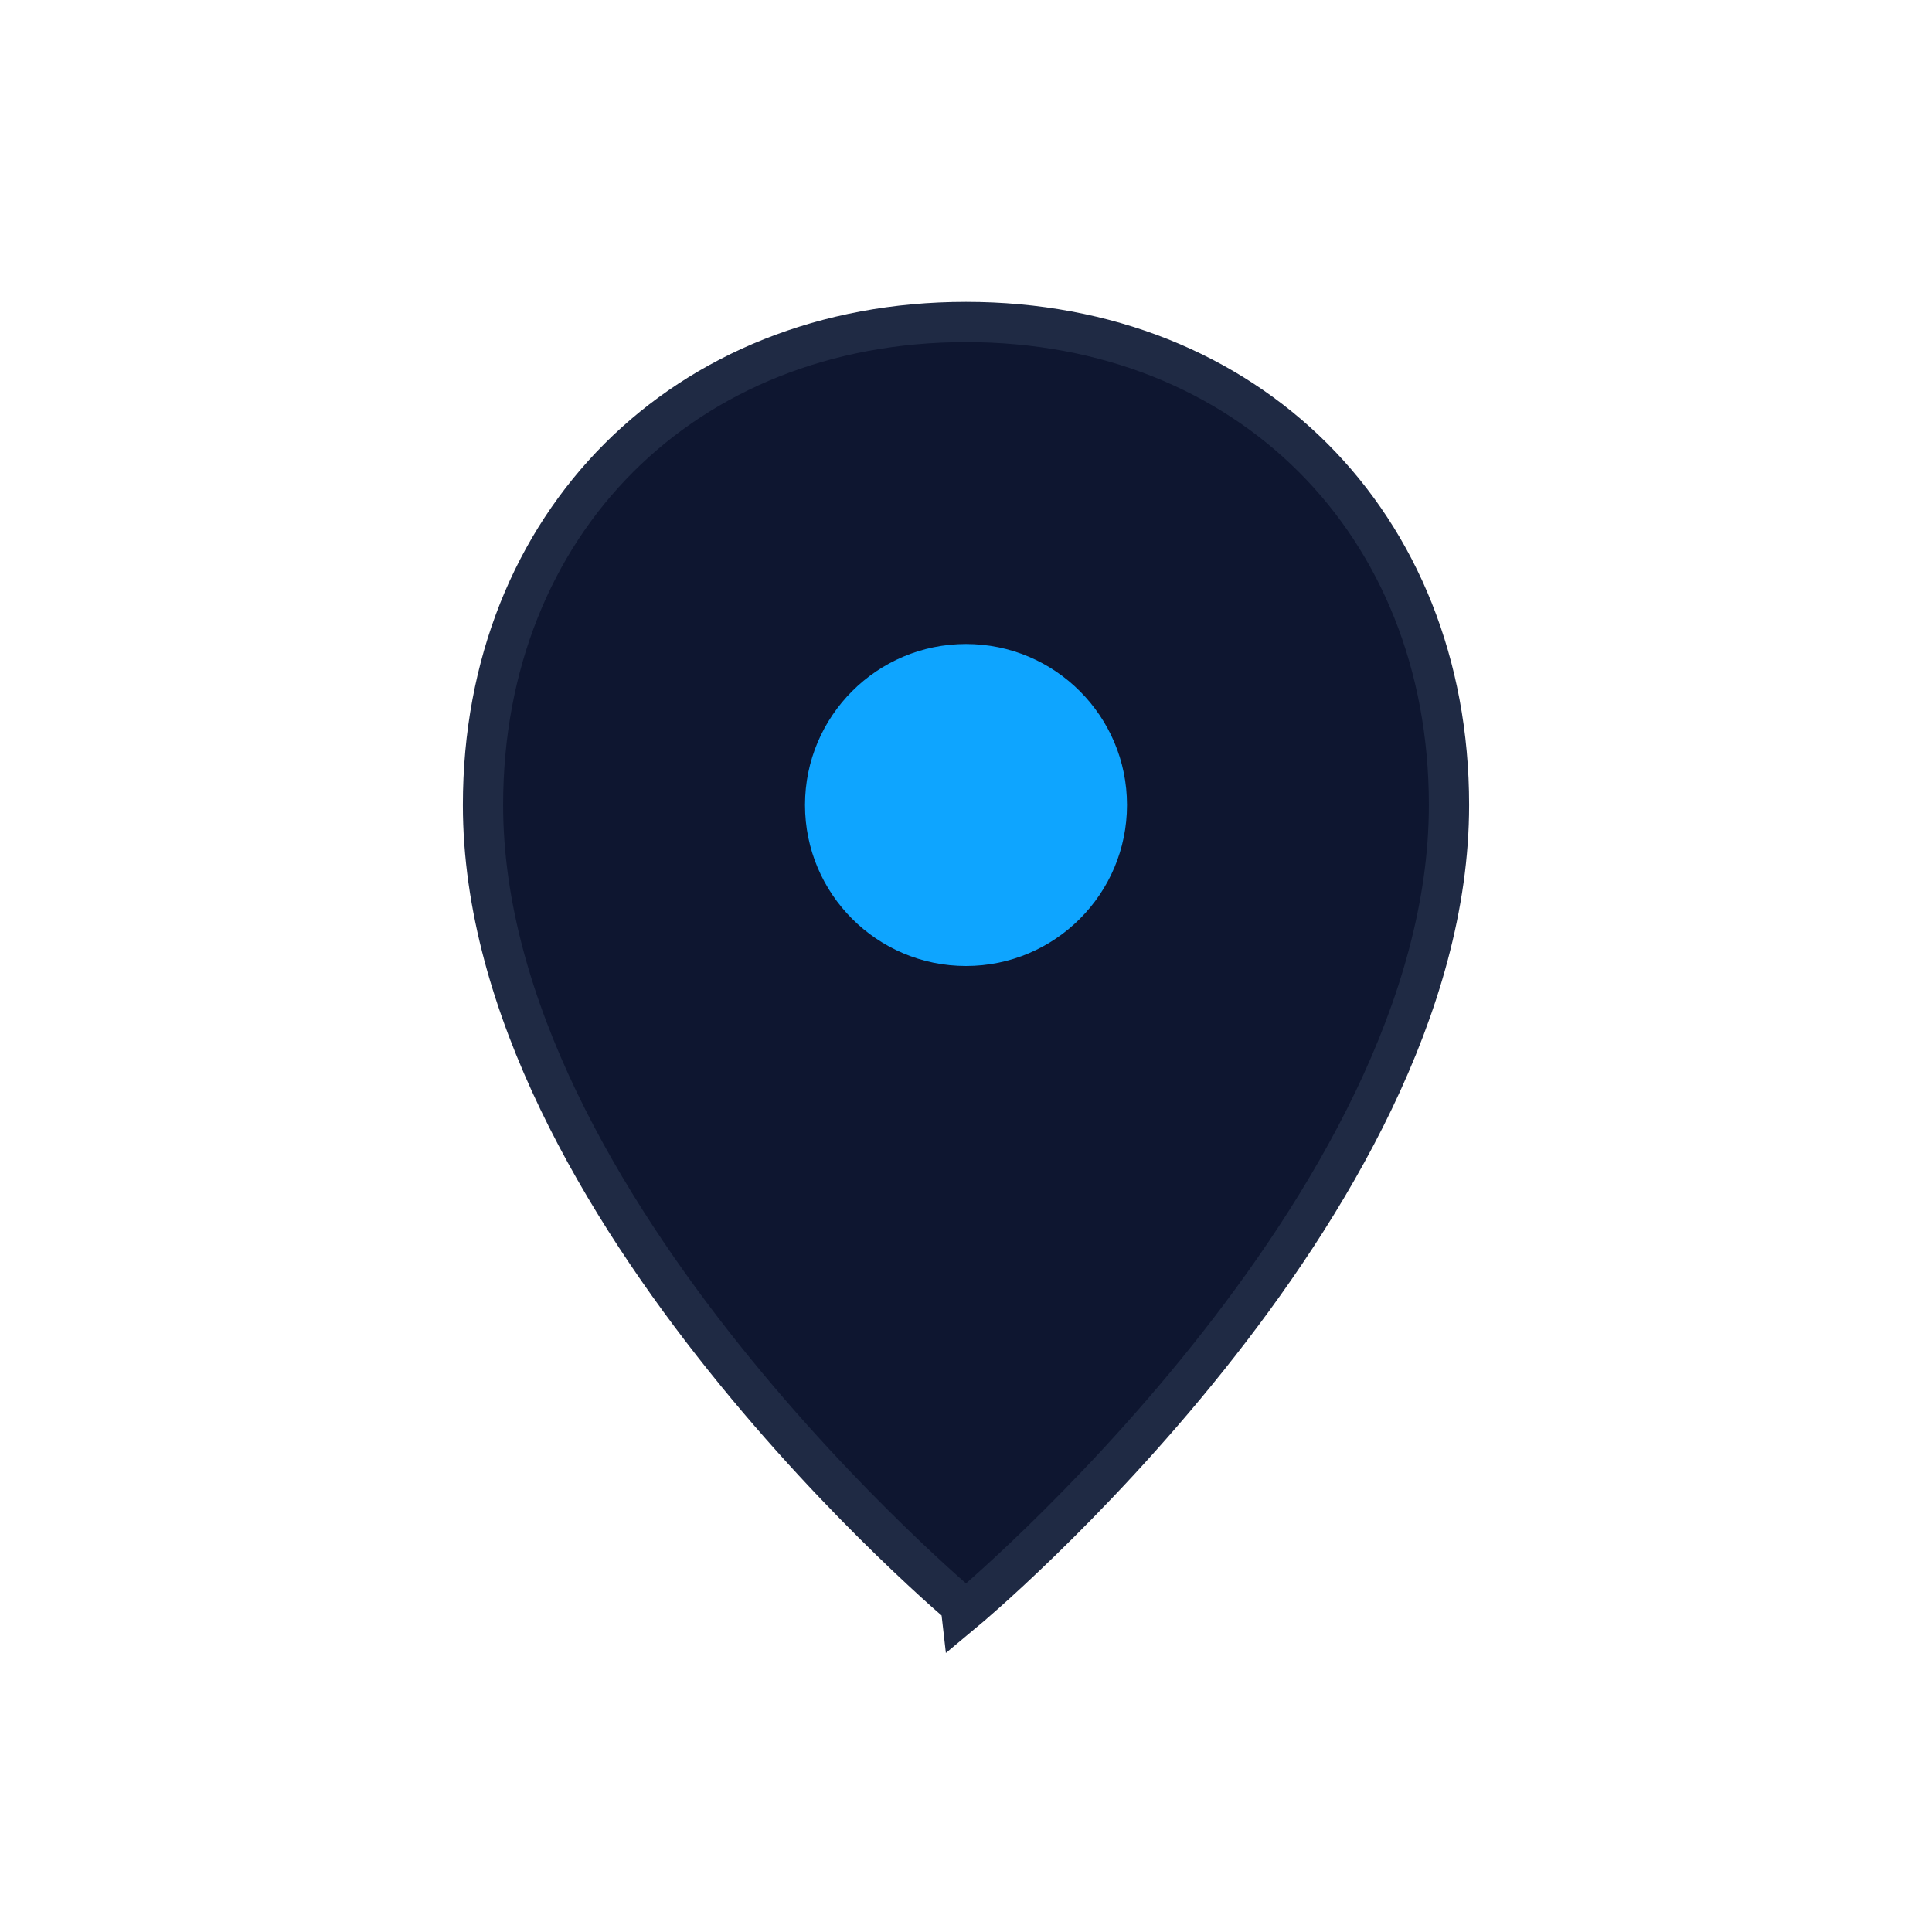
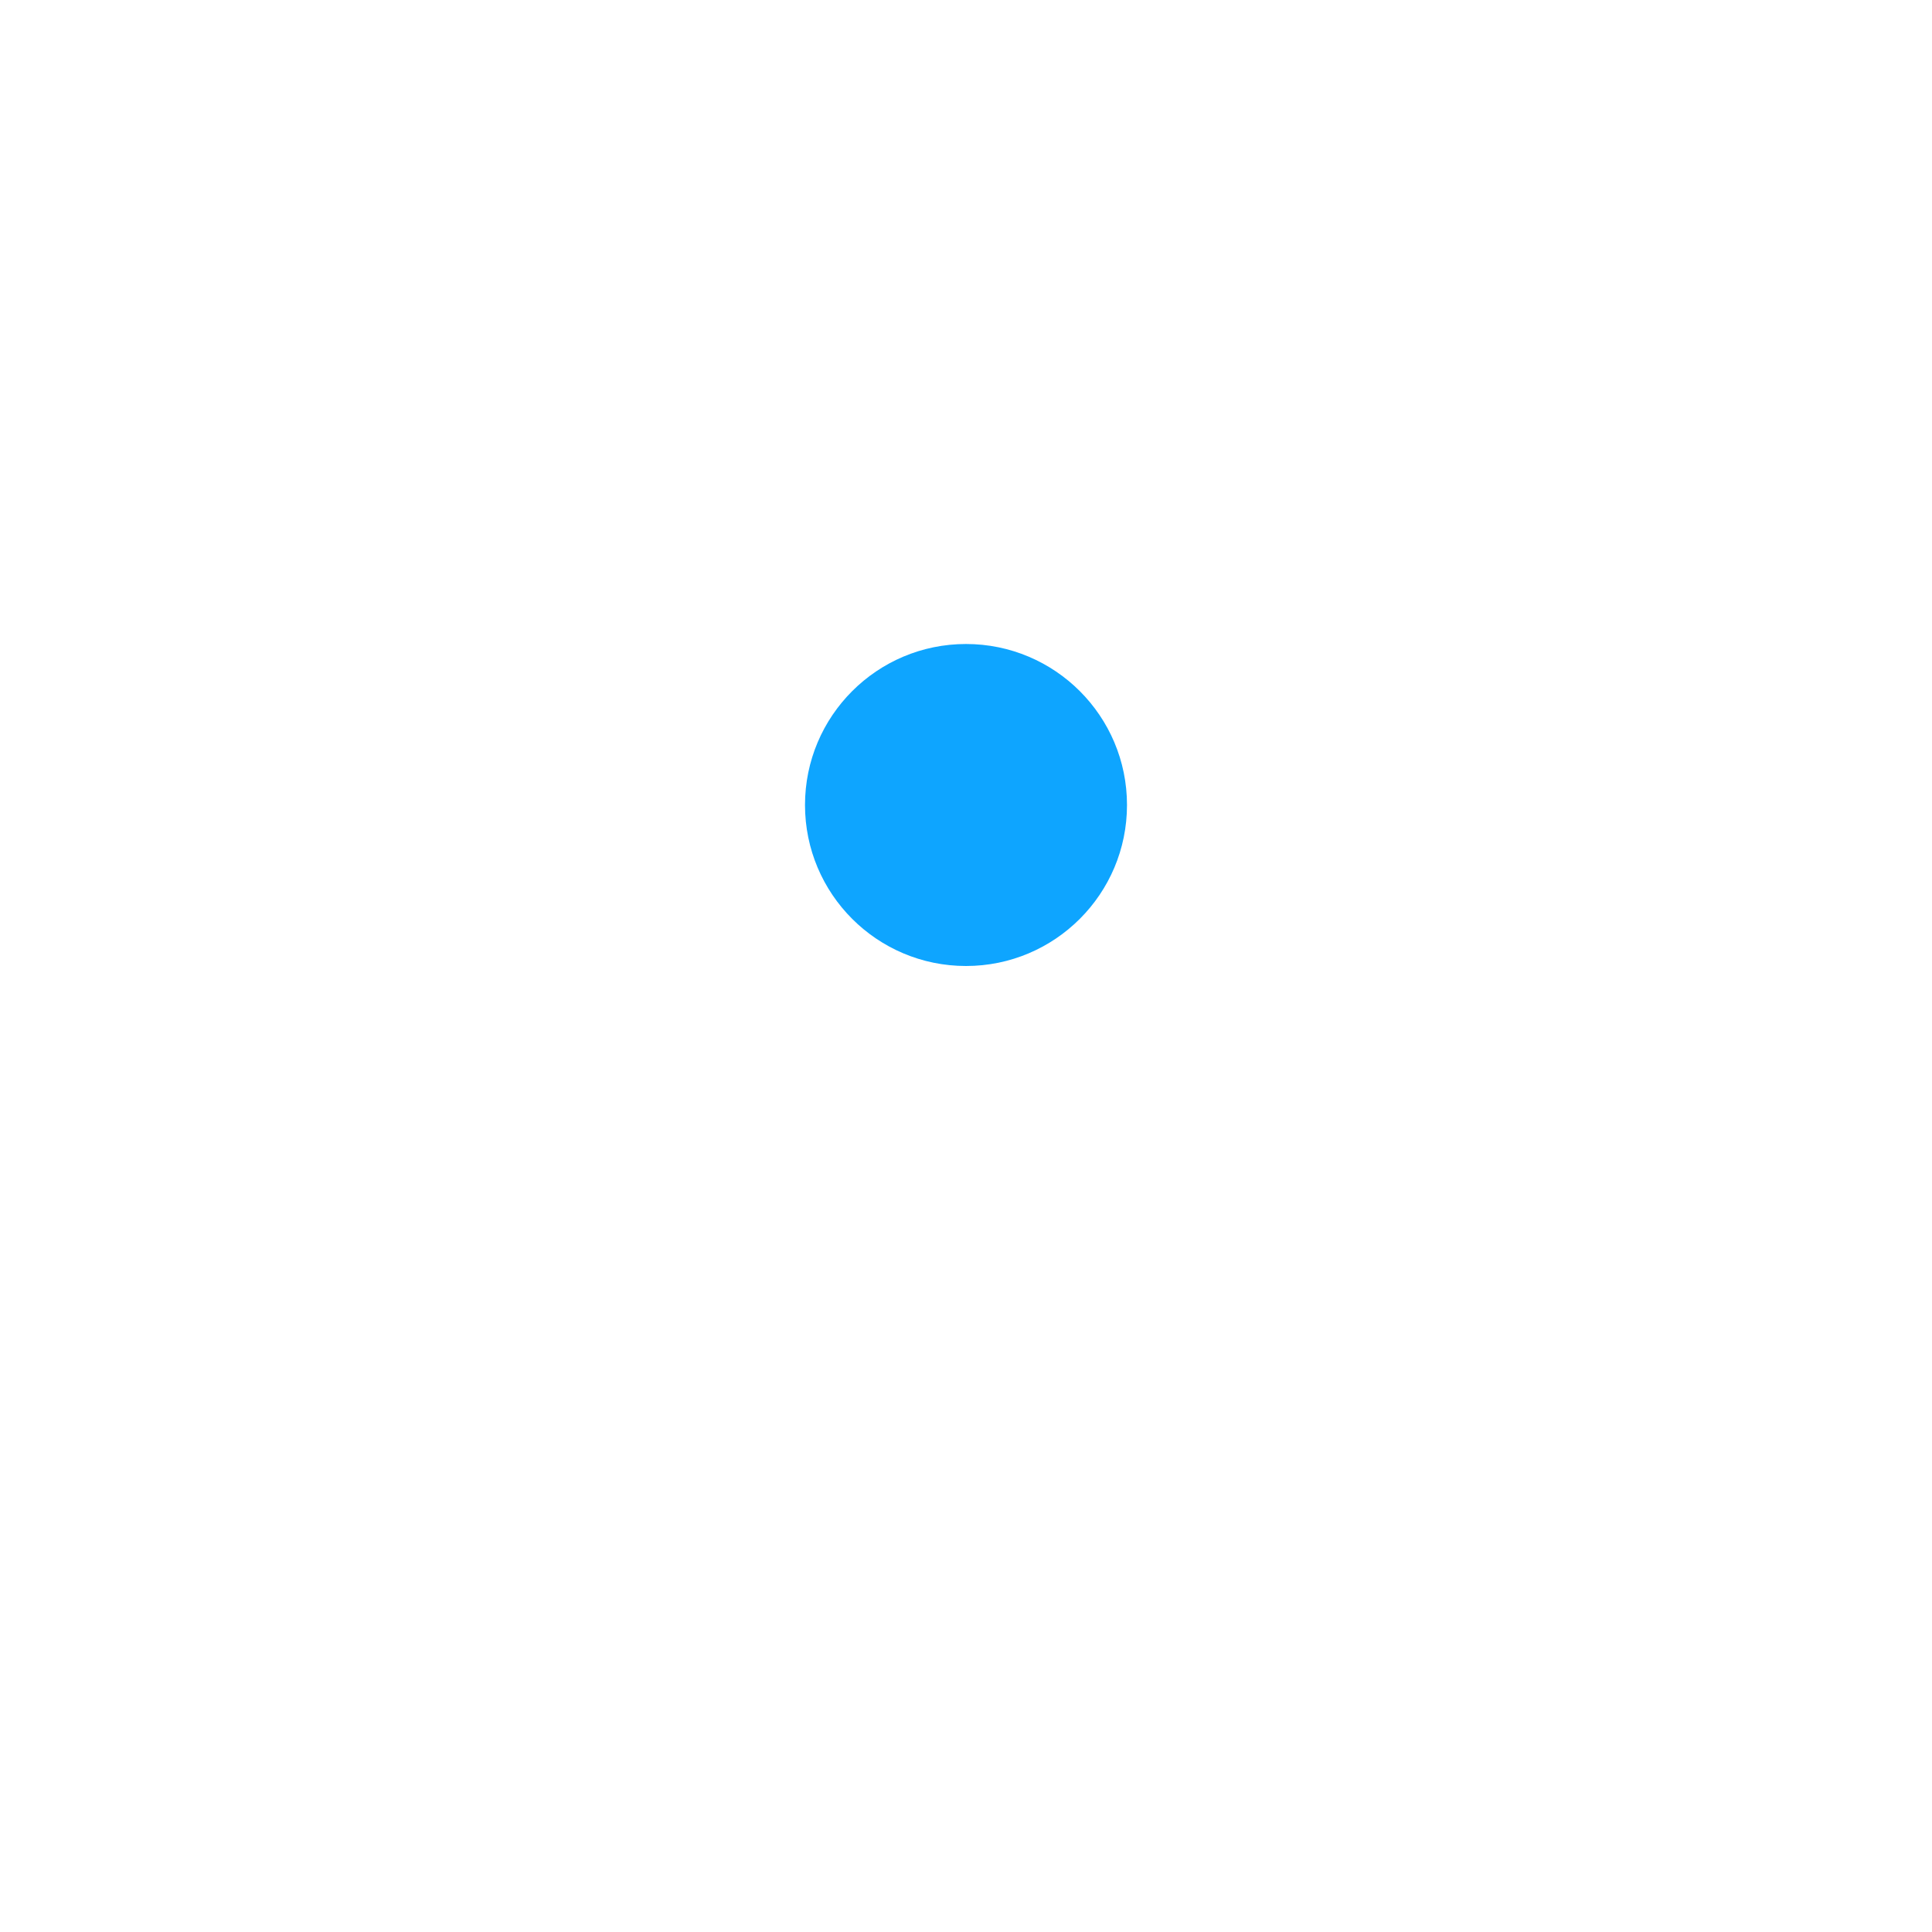
<svg xmlns="http://www.w3.org/2000/svg" width="36" height="36" viewBox="0 0 48 48">
-   <path d="M24 8c7 0 12 5 12 12 0 10-12 20-12 20S12 30 12 20c0-7 5-12 12-12z" fill="#0e1630" stroke="#1f2a44" />
  <circle cx="24" cy="20" r="4" fill="#0EA5FF" />
</svg>